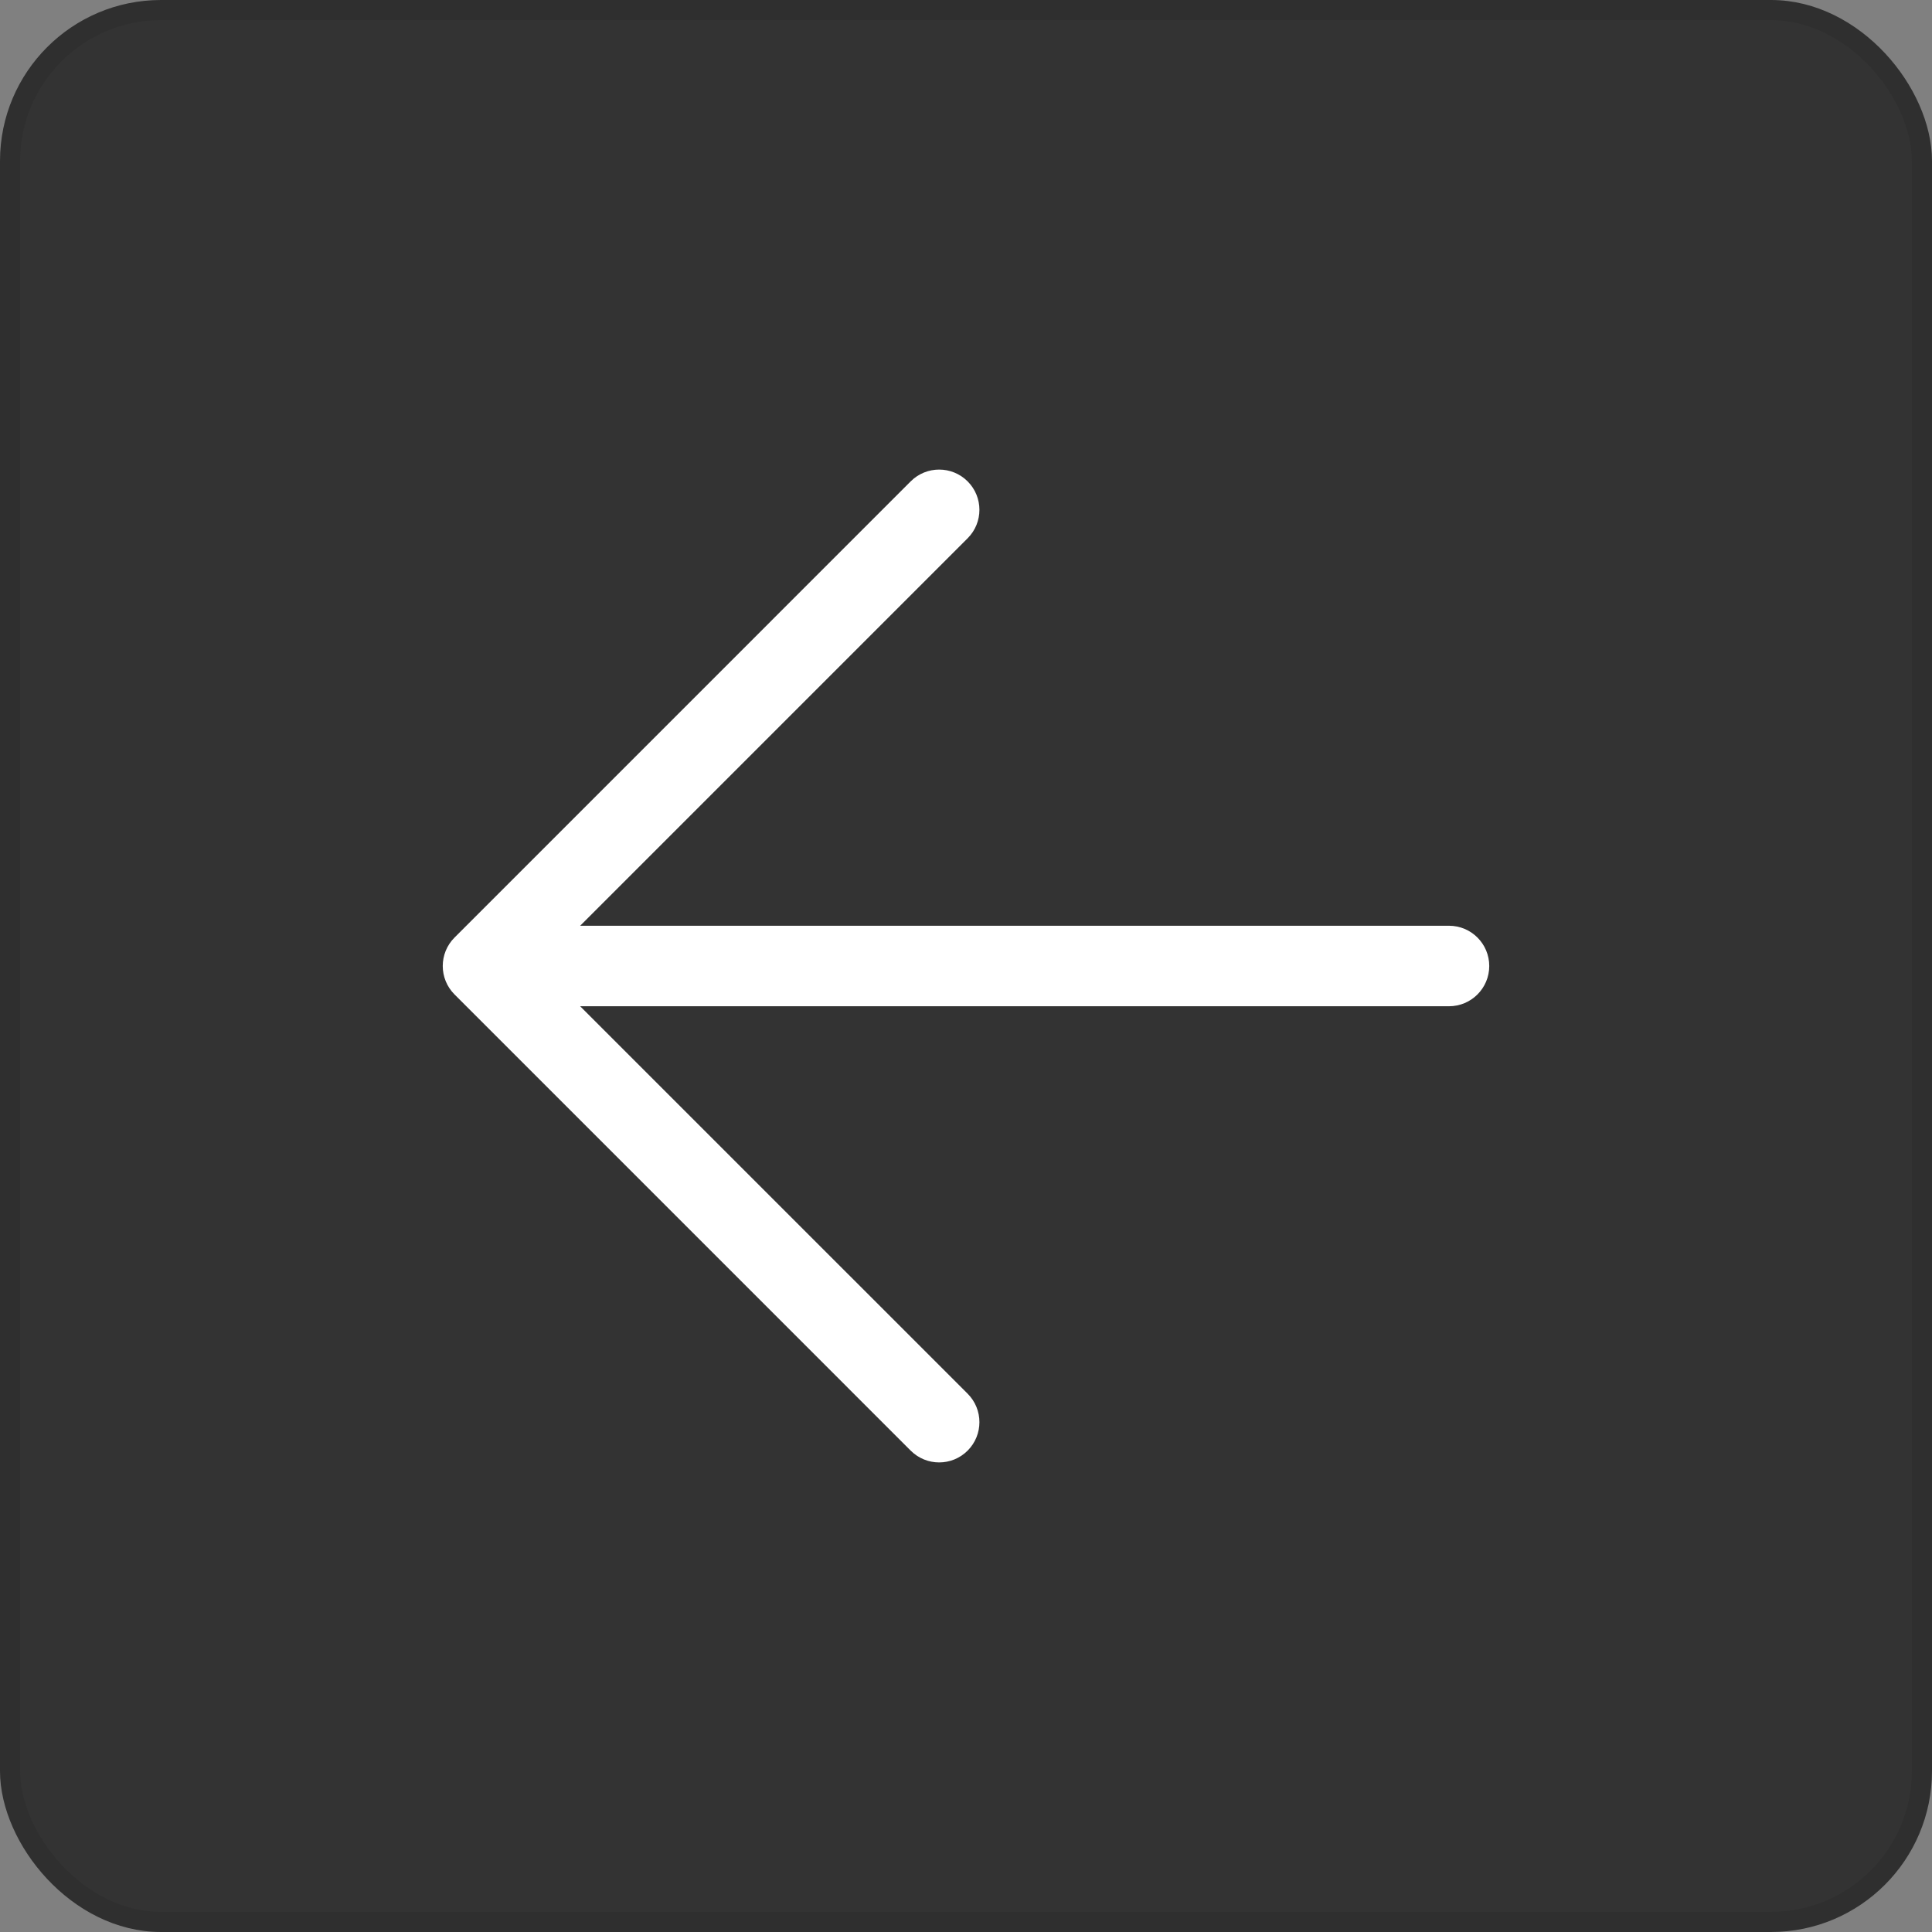
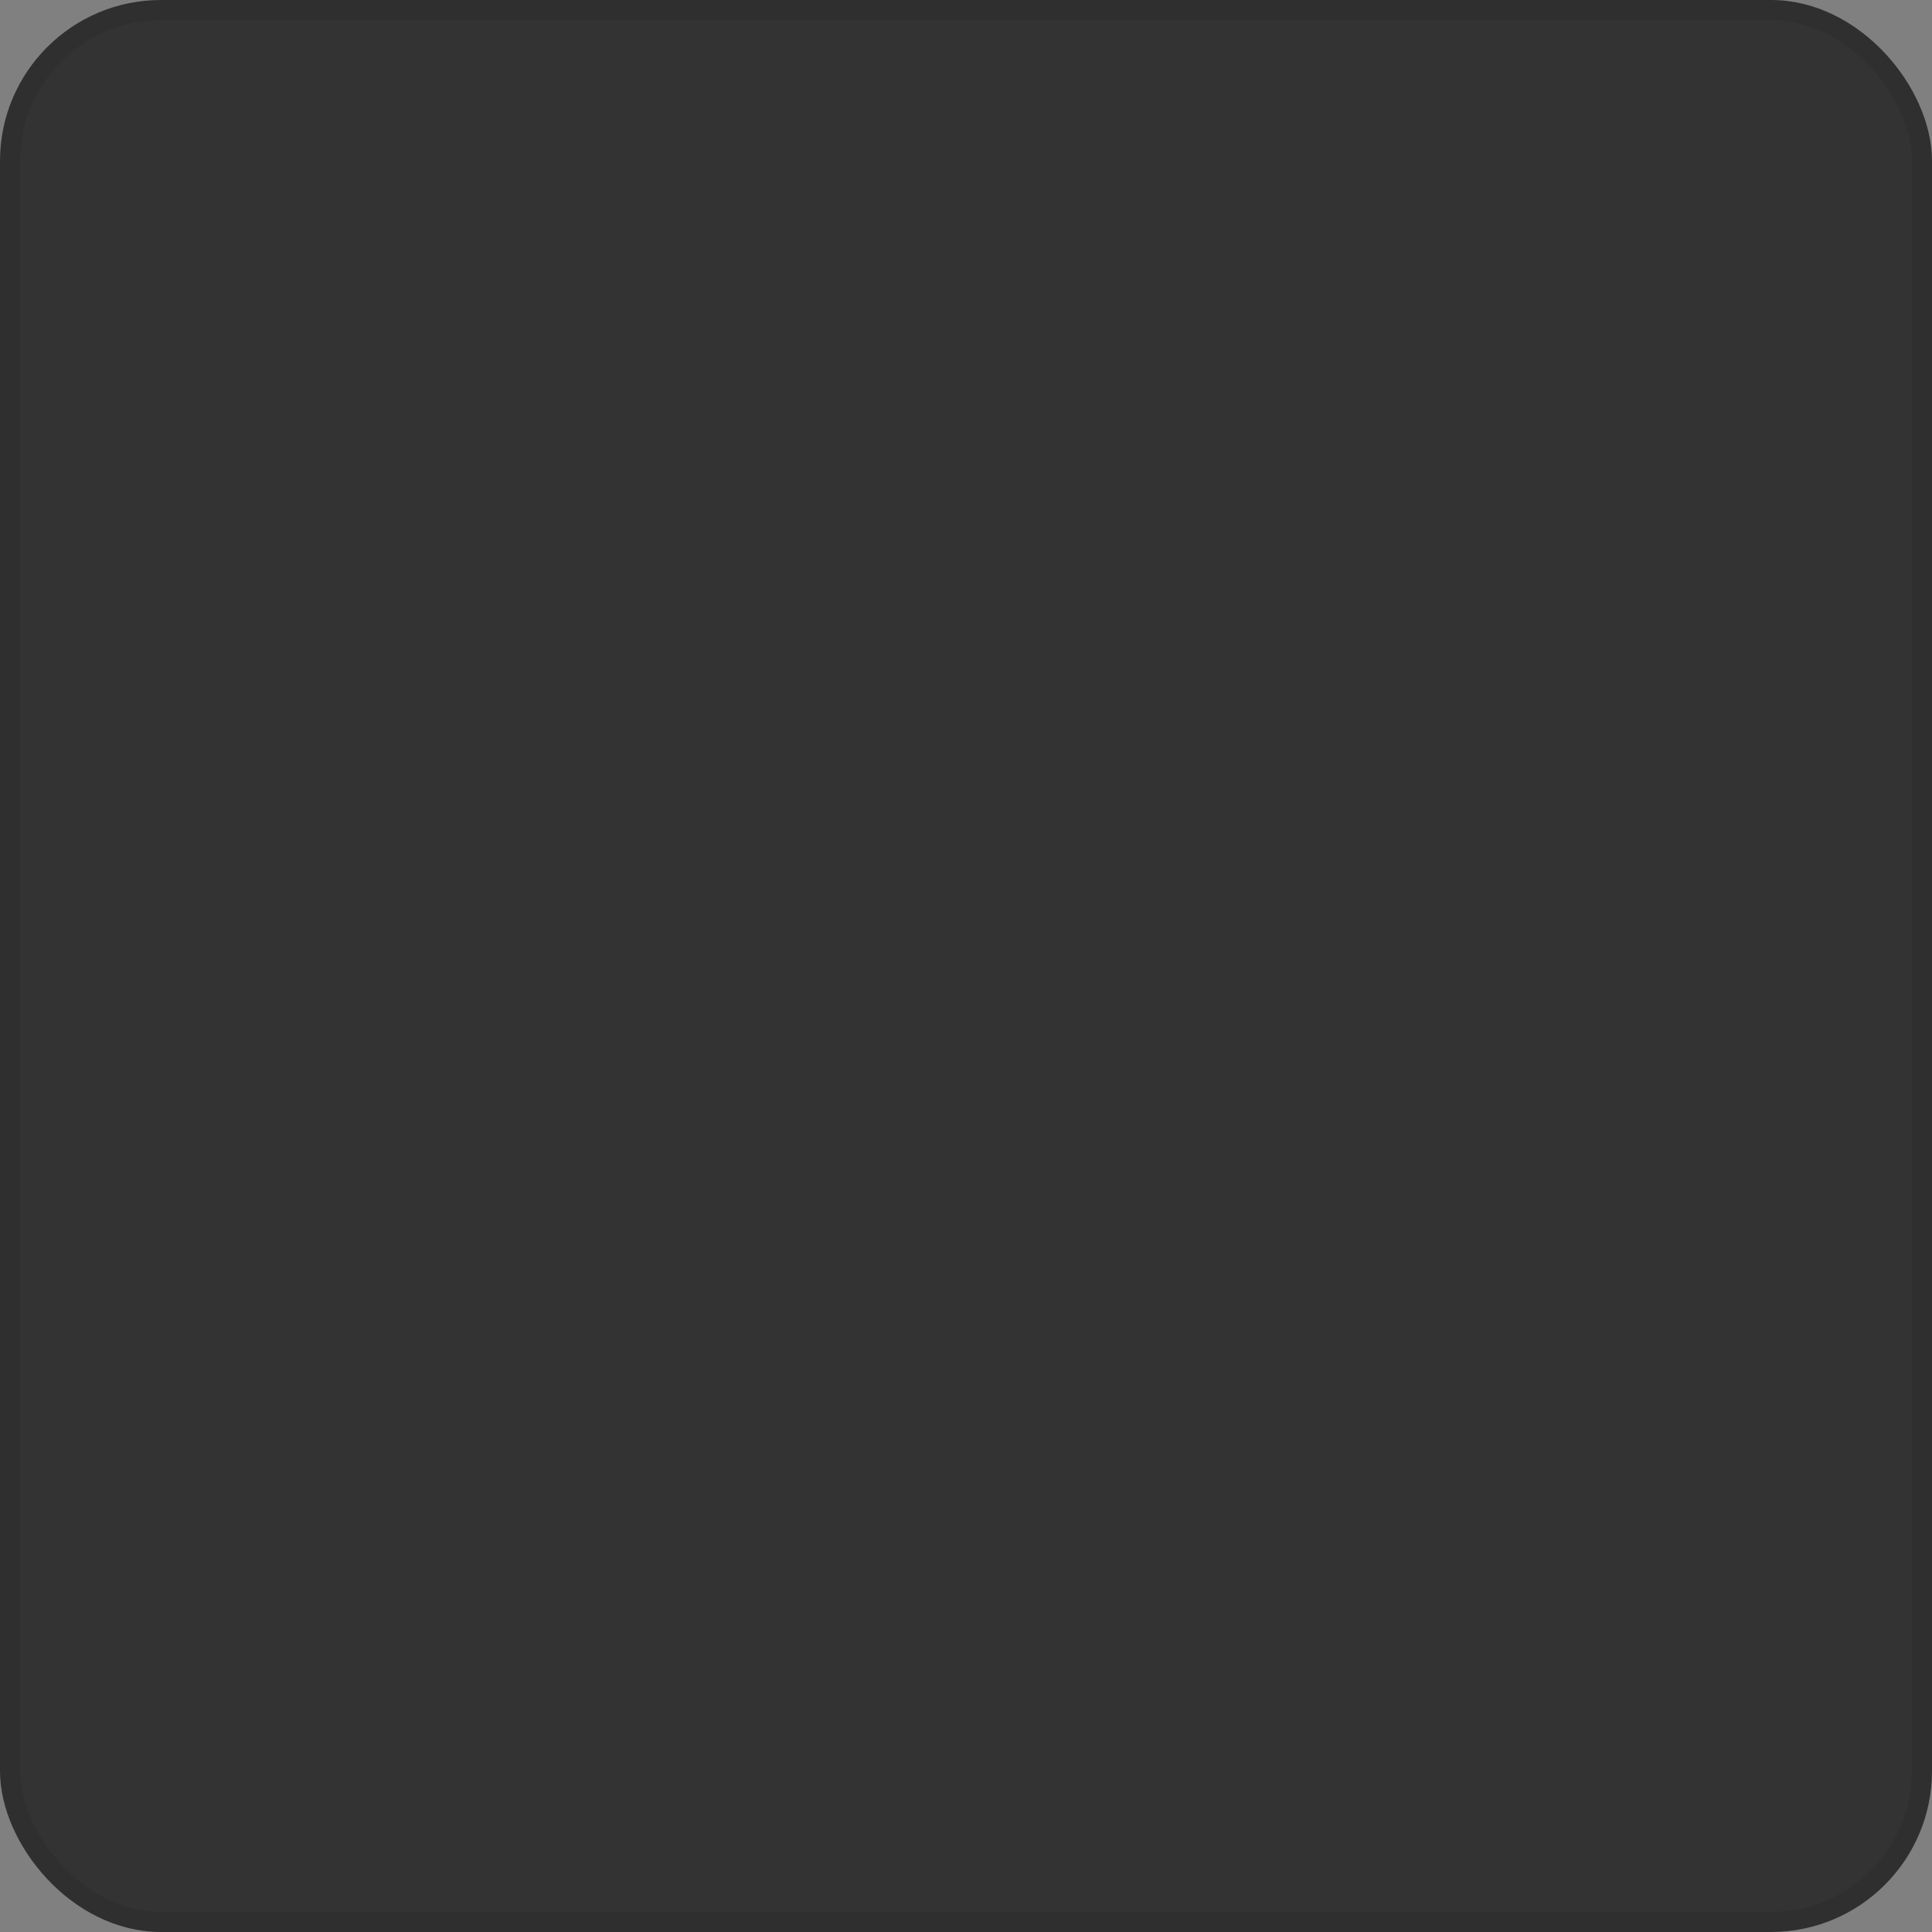
<svg xmlns="http://www.w3.org/2000/svg" width="96" height="96" viewBox="0 0 96 96" fill="none">
  <rect x="0" y="0" width="96" height="96" fill="#808080" stroke="none" />
  <rect x="0.5" y="0.5" width="95" height="95" rx="7.5" fill="#151515" fill-opacity="0.72" stroke="#2F2F2F" />
-   <path fill-rule="evenodd" clip-rule="evenodd" d="M48.081 23.919C48.862 24.7 48.862 25.966 48.081 26.747L28.828 46H72C73.105 46 74 46.895 74 48C74 49.104 73.105 50 72 50H28.828L48.081 69.252C48.862 70.033 48.862 71.299 48.081 72.081C47.3 72.862 46.033 72.862 45.252 72.081L22.586 49.414C21.805 48.633 21.805 47.367 22.586 46.586L45.252 23.919C46.033 23.138 47.3 23.138 48.081 23.919Z" fill="white" />
</svg>